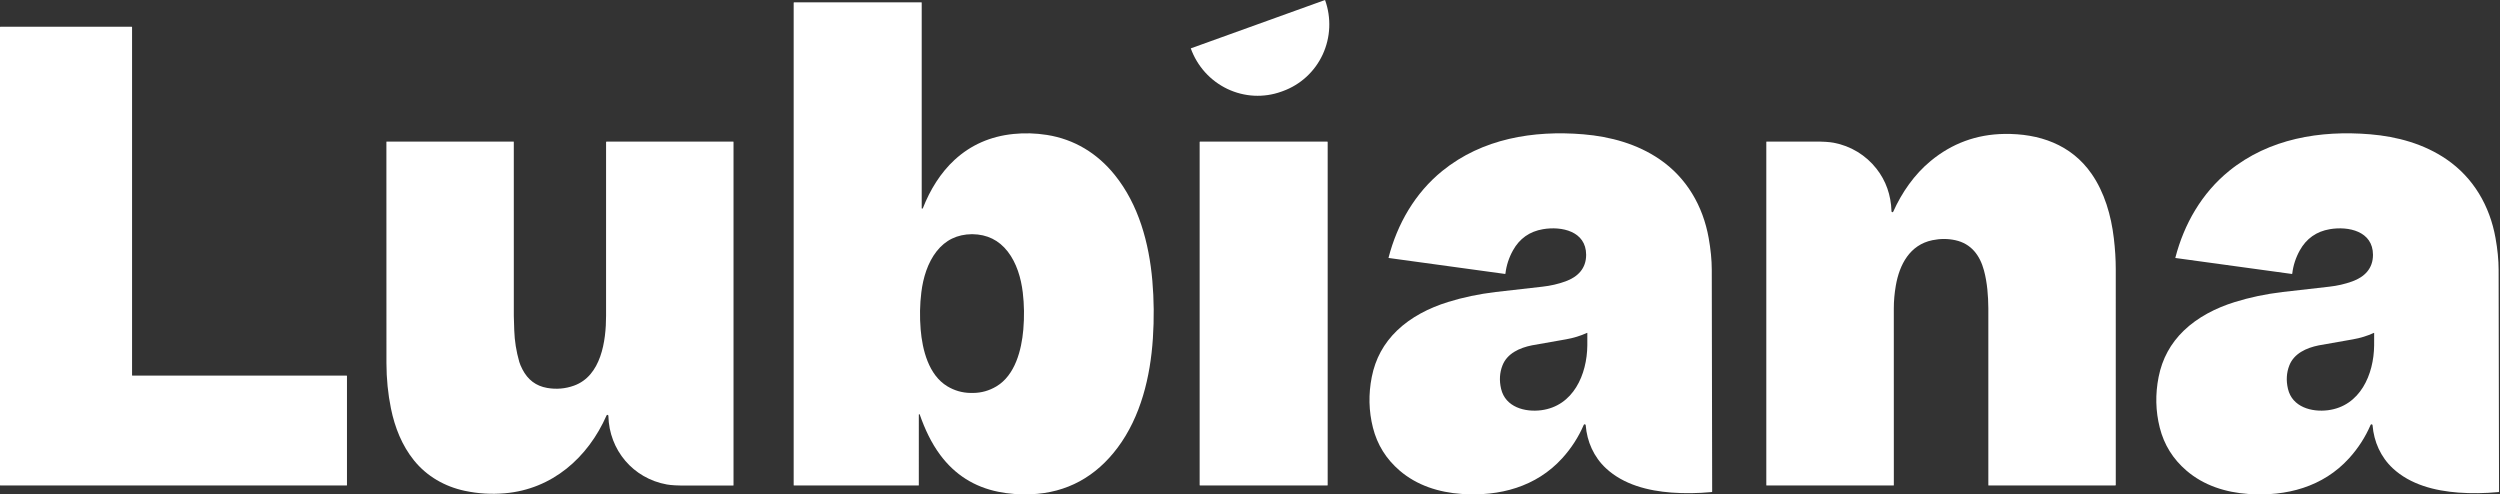
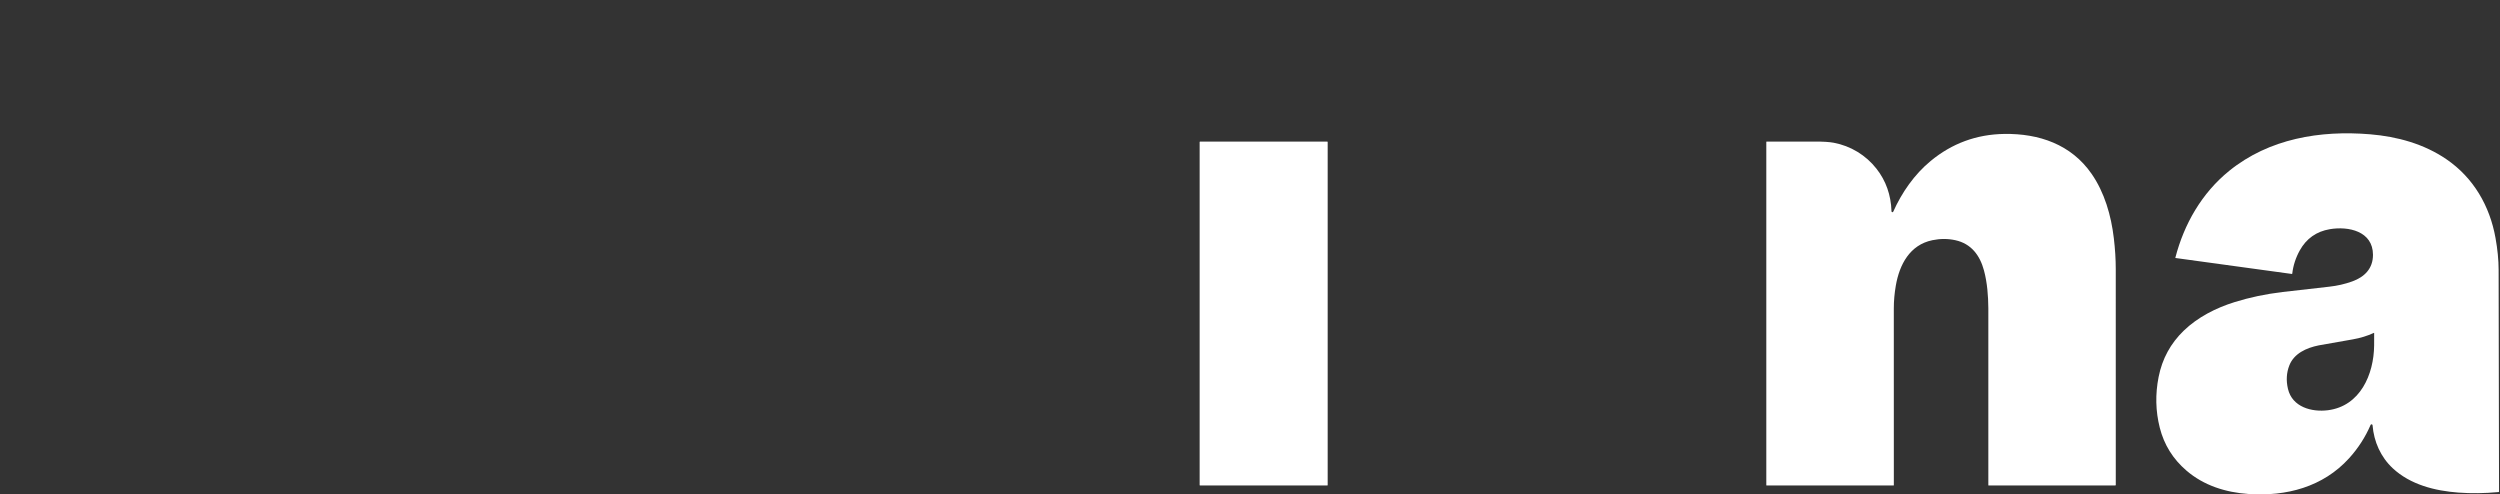
<svg xmlns="http://www.w3.org/2000/svg" fill="none" viewBox="0 0 1067 211" height="211" width="1067">
  <rect x="0" y="0" width="1067" height="211" fill="#333333" stroke="none" />
-   <path fill="white" d="M565.516 0.001C565.519 -0 565.522 -0 565.525 0.001C565.528 0.002 565.53 0.004 565.532 0.007C568.266 7.611 567.904 15.978 564.526 23.269C561.147 30.56 555.028 36.177 547.516 38.885L546.873 39.118C539.359 41.826 531.068 41.403 523.821 37.941C516.574 34.48 510.967 28.264 508.231 20.66C508.23 20.658 508.23 20.656 508.23 20.654C508.23 20.651 508.23 20.649 508.231 20.647C508.232 20.645 508.233 20.644 508.235 20.642C508.237 20.641 508.239 20.64 508.241 20.64L565.516 0.001Z" />
-   <path fill="white" d="M392.489 176.833C392.461 176.806 392.426 176.788 392.388 176.781C392.349 176.773 392.31 176.777 392.274 176.793C392.239 176.808 392.208 176.833 392.187 176.865C392.165 176.898 392.154 176.936 392.154 176.975L392.151 207.075C392.151 207.092 392.147 207.109 392.141 207.125C392.134 207.141 392.125 207.155 392.113 207.168C392.101 207.18 392.087 207.19 392.072 207.196C392.056 207.203 392.039 207.206 392.023 207.206H338.89C338.85 207.206 338.811 207.19 338.783 207.162C338.755 207.134 338.739 207.095 338.739 207.055V1.183C338.739 1.132 338.759 1.083 338.796 1.046C338.832 1.01 338.881 0.99 338.932 0.99H393.224C393.266 0.99 393.307 1.006 393.337 1.037C393.368 1.067 393.384 1.108 393.384 1.15V88.859C393.385 88.89 393.393 88.921 393.407 88.948C393.422 88.975 393.444 88.997 393.47 89.013C393.658 89.136 393.819 89.029 393.952 88.691C396.958 81.024 401.434 73.728 407.41 68.233C414.326 61.871 422.694 58.187 432.515 57.182C437.249 56.698 442.007 56.832 446.79 57.583C458.548 59.432 468.333 65.437 475.76 74.655C486.021 87.391 490.425 103.75 491.823 119.83C492.523 127.869 492.599 136.074 492.05 144.444C490.977 160.78 486.924 177.786 476.987 191.08C467.789 203.386 455.404 210.366 439.944 210.948C435.081 211.132 430.454 210.779 426.063 209.89C415.815 207.814 407.573 202.595 401.336 194.234C397.457 189.03 394.73 183.141 392.567 176.991C392.539 176.91 392.513 176.858 392.489 176.833ZM414.781 167.714C414.962 167.714 415.162 167.713 415.381 167.711C418.903 167.667 422.191 166.738 425.242 164.922C433.292 160.133 436 149.325 436.748 140.689C437.214 135.306 437.139 130.027 436.525 124.852C435.783 118.617 433.876 112.205 430.07 107.32C426.307 102.494 421.298 100.038 415.043 99.952C414.999 99.952 414.961 99.952 414.928 99.952C414.898 99.952 414.861 99.952 414.817 99.952C408.56 100.009 403.54 102.443 399.757 107.255C395.928 112.123 393.995 118.525 393.227 124.757C392.588 129.93 392.49 135.209 392.932 140.594C393.644 149.233 396.305 160.051 404.332 164.876C407.377 166.705 410.661 167.649 414.183 167.708C414.4 167.71 414.599 167.712 414.781 167.714Z" />
-   <path fill="white" d="M56.516 160.31H147.932C147.973 160.31 148.012 160.326 148.041 160.355C148.07 160.384 148.087 160.424 148.087 160.465V207.052C148.087 207.072 148.083 207.092 148.075 207.111C148.067 207.13 148.056 207.147 148.041 207.161C148.027 207.175 148.01 207.187 147.991 207.194C147.973 207.202 147.953 207.206 147.932 207.206H0.154C0.134 207.206 0.114 207.202 0.095 207.194C0.076 207.187 0.059 207.175 0.045 207.161C0.031 207.147 0.019 207.13 0.012 207.111C0.004 207.092 0 207.072 0 207.052V11.577C0 11.536 0.016 11.497 0.045 11.468C0.074 11.439 0.113 11.423 0.154 11.423H56.208C56.248 11.423 56.288 11.439 56.317 11.468C56.346 11.497 56.362 11.536 56.362 11.577V160.156C56.362 160.197 56.378 160.236 56.407 160.265C56.436 160.294 56.475 160.31 56.516 160.31Z" />
-   <path fill="white" d="M730.752 209.818C730.752 209.864 730.735 209.909 730.703 209.944C730.672 209.978 730.628 210 730.581 210.005C724.624 210.566 718.905 210.641 713.425 210.232C703.399 209.483 692.947 206.871 685.413 199.858C680.254 195.062 677.314 188.462 676.779 181.482C676.772 181.384 676.732 181.292 676.666 181.22C676.599 181.147 676.511 181.1 676.415 181.084C676.318 181.068 676.219 181.085 676.133 181.132C676.048 181.179 675.98 181.254 675.942 181.344C673.693 186.573 670.623 191.328 666.731 195.607C655.606 207.837 639.953 211.93 623.837 210.816C613.992 210.136 604.737 207.163 597.393 200.869C591.611 195.911 587.802 189.795 585.967 182.52C584.184 175.446 584.019 168.23 585.474 160.872C587.004 153.13 590.589 146.54 596.231 141.1C602.191 135.351 609.936 131.406 617.979 128.906C624.367 126.917 631.139 125.493 638.295 124.632C643.314 124.028 649.979 123.27 658.29 122.359C661.734 121.982 665.021 121.227 668.152 120.092C673.379 118.2 676.982 114.606 676.966 108.736C676.936 98.651 666.488 96.473 658.559 97.817C652.834 98.785 648.561 101.797 645.741 106.854C643.998 109.986 642.924 113.285 642.519 116.752C642.516 116.776 642.508 116.799 642.496 116.821C642.484 116.842 642.468 116.861 642.448 116.875C642.429 116.89 642.406 116.901 642.382 116.908C642.358 116.914 642.333 116.916 642.309 116.912L592.71 110.106C592.696 110.104 592.683 110.099 592.671 110.092C592.659 110.084 592.648 110.074 592.641 110.062C592.633 110.051 592.628 110.037 592.626 110.023C592.623 110.009 592.624 109.995 592.628 109.981C596.356 95.58 603.924 82.388 615.603 72.93C632.638 59.14 654.418 55.546 675.768 57.323C687.342 58.286 698.759 61.433 708.342 67.996C719.86 75.88 726.82 87.903 729.259 101.552C730.132 106.436 730.574 110.949 730.584 115.093C730.707 164.236 730.763 195.811 730.752 209.818ZM677.357 142.062C674.565 143.343 671.567 144.264 668.362 144.825C659.247 146.419 654.408 147.272 653.844 147.384C648.511 148.455 643.26 150.859 641.268 155.925C640.037 159.061 639.837 162.405 640.668 165.957C642.506 173.795 650.877 175.969 657.749 175.089C671.522 173.325 677.353 159.821 677.468 147.42C677.488 145.25 677.49 143.488 677.475 142.134C677.474 142.121 677.471 142.108 677.464 142.096C677.457 142.085 677.448 142.075 677.436 142.068C677.424 142.061 677.411 142.056 677.397 142.055C677.383 142.054 677.369 142.057 677.357 142.062Z" />
  <path fill="white" d="M1066.59 209.821C1066.59 209.867 1066.57 209.912 1066.54 209.947C1066.51 209.982 1066.47 210.003 1066.42 210.008C1060.46 210.569 1054.74 210.646 1049.26 210.238C1039.23 209.489 1028.78 206.881 1021.24 199.868C1016.09 195.072 1013.15 188.472 1012.61 181.488C1012.6 181.391 1012.56 181.298 1012.49 181.226C1012.43 181.154 1012.34 181.106 1012.24 181.09C1012.15 181.074 1012.05 181.091 1011.96 181.138C1011.88 181.186 1011.81 181.26 1011.77 181.35C1009.52 186.582 1006.45 191.338 1002.56 195.617C991.437 207.85 975.781 211.946 959.665 210.833C949.82 210.156 940.562 207.183 933.218 200.889C927.434 195.931 923.624 189.815 921.788 182.539C920.003 175.466 919.838 168.249 921.293 160.888C922.82 153.147 926.404 146.555 932.046 141.113C938.006 135.364 945.751 131.416 953.794 128.916C960.184 126.925 966.957 125.499 974.114 124.639C979.132 124.034 985.797 123.275 994.109 122.362C997.554 121.986 1000.84 121.23 1003.97 120.096C1009.2 118.2 1012.8 114.606 1012.79 108.736C1012.75 98.651 1002.31 96.474 994.374 97.817C988.649 98.787 984.376 101.801 981.556 106.857C979.815 109.989 978.742 113.289 978.337 116.758C978.334 116.782 978.327 116.806 978.315 116.827C978.302 116.848 978.286 116.867 978.267 116.882C978.247 116.897 978.225 116.908 978.201 116.914C978.177 116.921 978.152 116.922 978.127 116.919L928.522 110.116C928.508 110.114 928.494 110.109 928.482 110.102C928.47 110.094 928.46 110.084 928.452 110.072C928.445 110.061 928.439 110.047 928.437 110.033C928.435 110.019 928.436 110.005 928.44 109.991C932.165 95.59 939.732 82.394 951.411 72.933C968.446 59.14 990.23 55.543 1011.58 57.317C1023.16 58.279 1034.57 61.423 1044.16 67.986C1055.68 75.87 1062.64 87.893 1065.08 101.545C1065.96 106.429 1066.4 110.943 1066.41 115.086C1066.54 164.233 1066.6 195.812 1066.59 209.821ZM1013.17 142.079C1010.38 143.36 1007.38 144.281 1004.18 144.841C995.069 146.433 990.233 147.285 989.669 147.397C984.339 148.465 979.092 150.869 977.1 155.931C975.868 159.065 975.668 162.407 976.499 165.957C978.334 173.788 986.699 175.963 993.567 175.086C1007.33 173.322 1013.16 159.827 1013.28 147.433C1013.3 145.265 1013.3 143.504 1013.29 142.151C1013.29 142.137 1013.28 142.124 1013.28 142.113C1013.27 142.101 1013.26 142.091 1013.25 142.084C1013.24 142.077 1013.22 142.073 1013.21 142.072C1013.19 142.071 1013.18 142.073 1013.17 142.079Z" />
  <path fill="white" d="M902.778 207.206H848.736C848.706 207.206 848.678 207.194 848.657 207.174C848.636 207.153 848.624 207.124 848.624 207.095C848.629 157.295 848.628 132.12 848.621 131.57C848.575 126.281 848.168 120.671 846.764 115.444C845.015 108.93 841.297 104.019 834.589 102.531C831.404 101.824 828.126 101.817 824.757 102.511C815.096 104.502 810.695 112.918 809.14 121.87C808.567 125.17 808.279 128.432 808.277 131.655C808.244 176.727 808.248 201.868 808.29 207.078C808.29 207.112 808.277 207.145 808.253 207.169C808.23 207.193 808.198 207.206 808.165 207.206H754.015C753.995 207.206 753.975 207.202 753.956 207.194C753.938 207.187 753.92 207.175 753.906 207.161C753.892 207.147 753.88 207.13 753.873 207.111C753.865 207.092 753.861 207.072 753.861 207.052V60.559C753.861 60.528 753.873 60.498 753.896 60.475C753.918 60.453 753.948 60.441 753.979 60.441C764.22 60.456 771.048 60.453 774.463 60.431C778.029 60.407 780.751 60.571 782.628 60.924C789.844 62.277 796.322 66.193 800.88 72.004C804.934 77.177 807.071 83.241 807.292 90.196C807.294 90.284 807.326 90.369 807.383 90.437C807.439 90.504 807.517 90.551 807.604 90.568C807.69 90.585 807.78 90.572 807.858 90.532C807.937 90.491 807.999 90.425 808.034 90.344C811.677 82.2 817.032 74.464 823.986 68.722C833.096 61.193 843.581 57.34 855.44 57.162C870.27 56.942 883.977 61.636 892.68 74.172C898.229 82.168 901.042 91.963 902.187 101.69C902.732 106.293 903.005 110.671 903.007 114.823C903.029 140.474 903.032 171.19 903.014 206.97C903.014 207.032 902.989 207.093 902.945 207.137C902.9 207.181 902.84 207.206 902.778 207.206Z" />
-   <path fill="white" d="M219.189 60.447C219.216 60.447 219.242 60.459 219.261 60.478C219.28 60.498 219.291 60.525 219.291 60.553C219.285 100.511 219.287 125.278 219.298 134.855C219.298 135.293 219.359 137.345 219.482 141.011C219.63 145.479 220.343 149.951 221.621 154.427C221.866 155.285 222.314 156.351 222.963 157.623C225.25 162.093 228.764 164.739 233.507 165.563C237.447 166.246 241.269 165.922 244.973 164.591C256.564 160.425 258.674 145.574 258.671 134.796C258.66 107.283 258.661 82.564 258.674 60.638C258.674 60.587 258.694 60.539 258.73 60.503C258.765 60.468 258.814 60.447 258.864 60.447H312.936C312.97 60.447 313.004 60.461 313.028 60.486C313.053 60.511 313.067 60.544 313.067 60.579V207.108C313.067 207.136 313.055 207.162 313.035 207.182C313.015 207.202 312.987 207.213 312.959 207.213C301.523 207.198 294.868 207.201 292.993 207.223C289.267 207.262 286.469 207.112 284.599 206.773C270.202 204.174 259.973 192.095 259.655 177.458C259.654 177.364 259.621 177.274 259.561 177.203C259.501 177.131 259.419 177.082 259.327 177.064C259.236 177.046 259.141 177.06 259.058 177.103C258.976 177.147 258.911 177.217 258.874 177.303C250.956 195.328 235.676 208.799 215.481 210.531C209.688 211.028 203.988 210.681 198.381 209.489C189.829 207.666 182.189 203.294 176.715 196.527C171.557 190.144 168.508 182.421 166.861 174.357C165.59 168.126 164.947 161.68 164.934 155.018C164.888 129.33 164.882 97.837 164.915 60.539C164.915 60.515 164.924 60.492 164.942 60.474C164.959 60.457 164.982 60.447 165.007 60.447H219.189Z" />
  <path fill="white" d="M566.48 60.444H512.183C512.086 60.444 512.009 60.522 512.009 60.618V207.029C512.009 207.125 512.086 207.203 512.183 207.203H566.48C566.576 207.203 566.654 207.125 566.654 207.029V60.618C566.654 60.522 566.576 60.444 566.48 60.444Z" />
</svg>